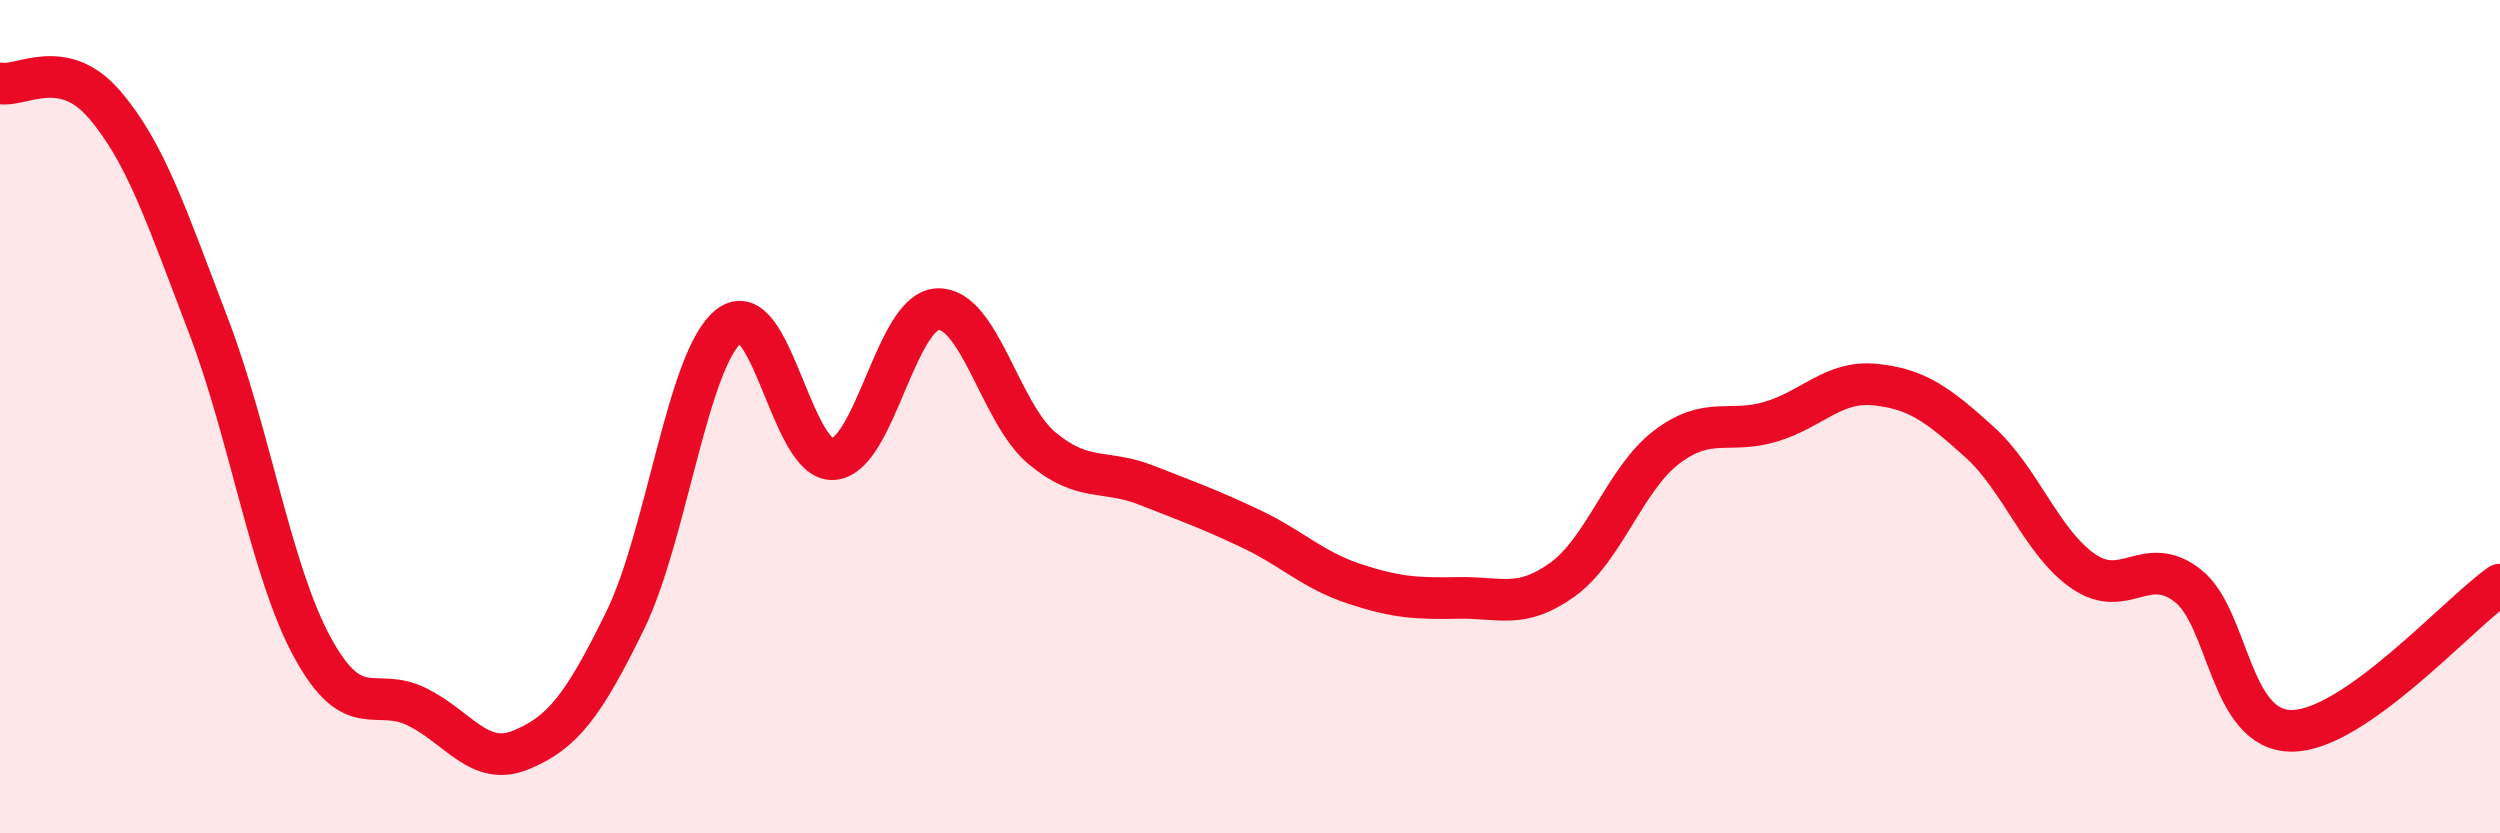
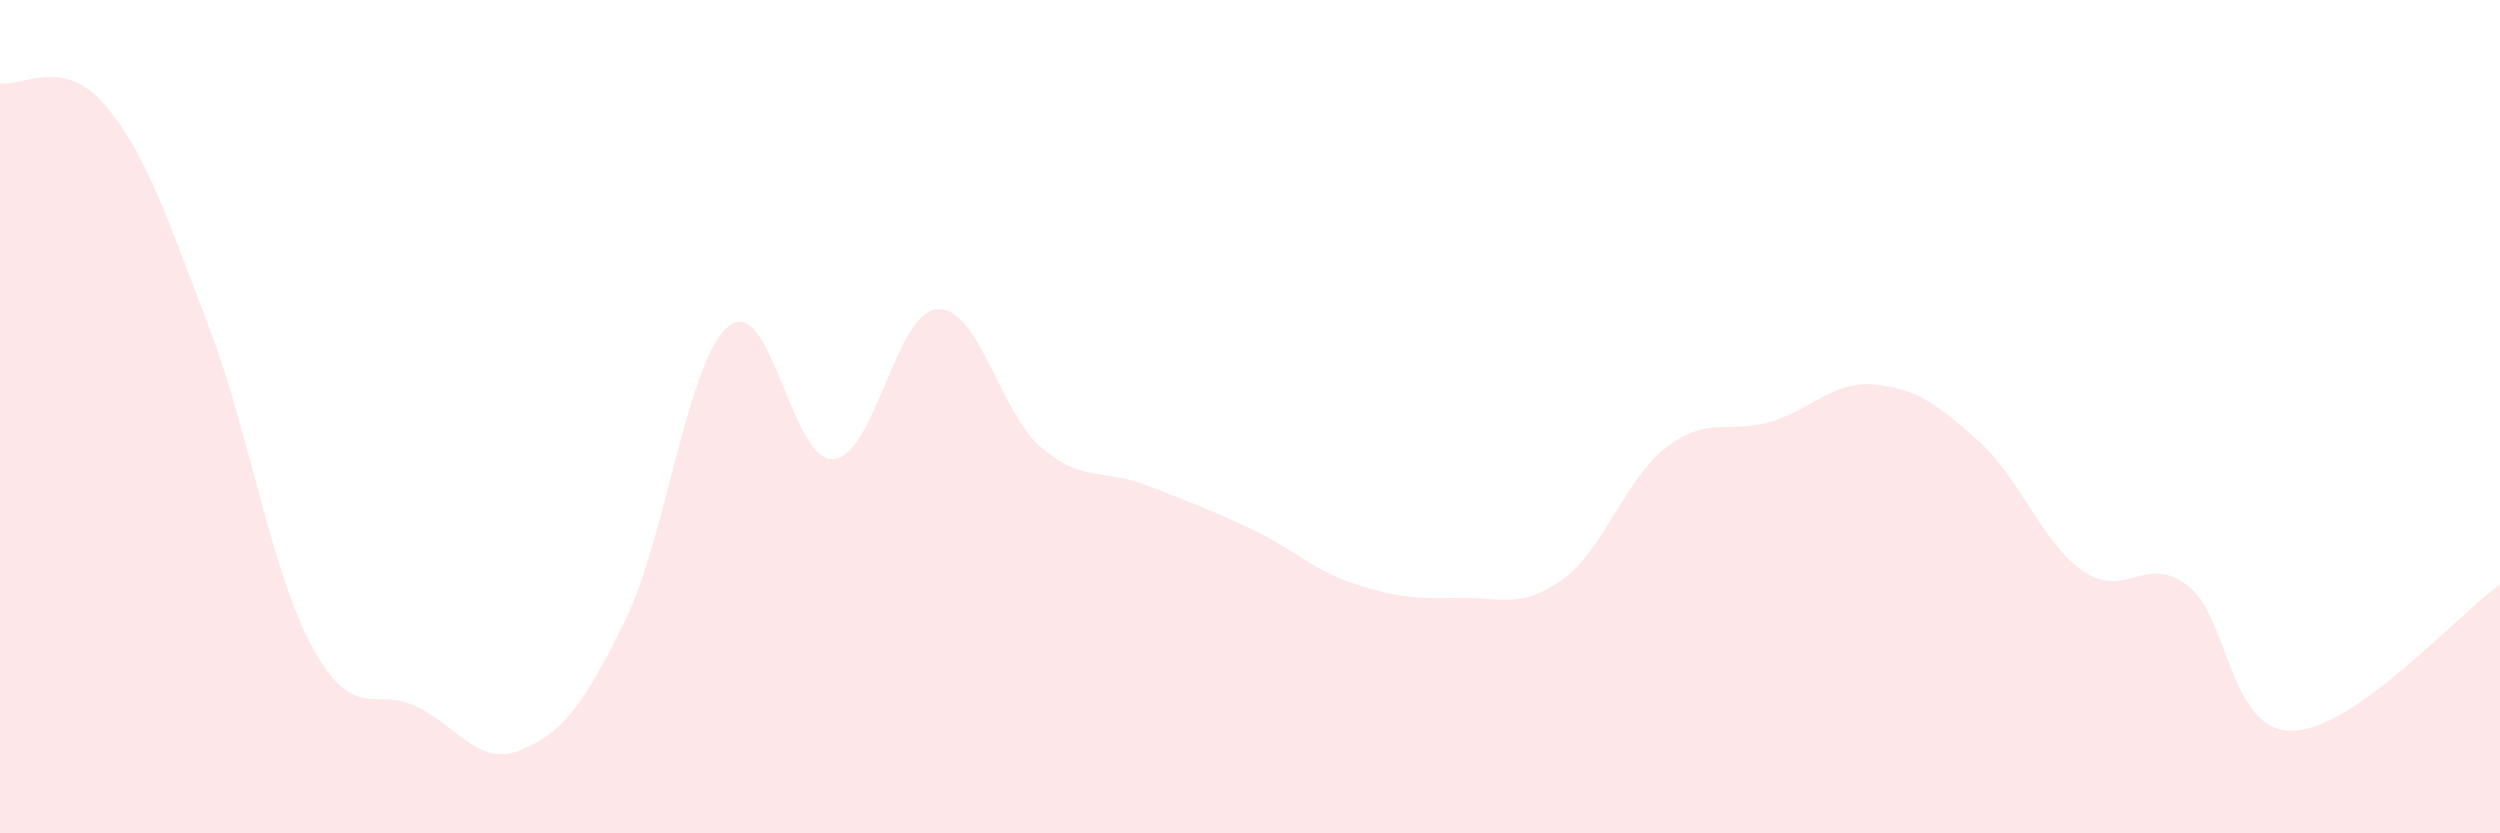
<svg xmlns="http://www.w3.org/2000/svg" width="60" height="20" viewBox="0 0 60 20">
  <path d="M 0,2 C 0.5,2.1 1.5,1.34 2.5,2.5 C 3.5,3.66 4,5.2 5,7.81 C 6,10.42 6.5,13.71 7.5,15.54 C 8.5,17.37 9,16.47 10,16.96 C 11,17.45 11.5,18.41 12.5,18 C 13.5,17.59 14,16.94 15,14.9 C 16,12.86 16.5,8.6 17.5,7.82 C 18.5,7.04 19,11.1 20,11.02 C 21,10.94 21.5,7.47 22.5,7.42 C 23.5,7.37 24,9.91 25,10.75 C 26,11.59 26.5,11.25 27.5,11.64 C 28.5,12.03 29,12.21 30,12.68 C 31,13.15 31.5,13.68 32.5,14.01 C 33.5,14.34 34,14.37 35,14.35 C 36,14.33 36.5,14.63 37.5,13.91 C 38.5,13.19 39,11.49 40,10.73 C 41,9.97 41.5,10.42 42.5,10.12 C 43.5,9.82 44,9.13 45,9.23 C 46,9.33 46.5,9.7 47.5,10.6 C 48.5,11.5 49,13.02 50,13.71 C 51,14.4 51.5,13.28 52.5,14.05 C 53.5,14.82 53.5,17.54 55,17.54 C 56.5,17.54 59,14.73 60,14.03L60 20L0 20Z" fill="#EB0A25" opacity="0.1" stroke-linecap="round" stroke-linejoin="round" />
-   <path d="M 0,2 C 0.5,2.1 1.5,1.34 2.5,2.5 C 3.5,3.66 4,5.2 5,7.81 C 6,10.42 6.5,13.71 7.5,15.54 C 8.5,17.37 9,16.47 10,16.96 C 11,17.45 11.5,18.41 12.5,18 C 13.5,17.59 14,16.94 15,14.9 C 16,12.86 16.5,8.6 17.5,7.82 C 18.5,7.04 19,11.1 20,11.02 C 21,10.94 21.5,7.47 22.5,7.42 C 23.5,7.37 24,9.91 25,10.75 C 26,11.59 26.5,11.25 27.5,11.64 C 28.5,12.03 29,12.21 30,12.68 C 31,13.15 31.5,13.68 32.5,14.01 C 33.5,14.34 34,14.37 35,14.35 C 36,14.33 36.5,14.63 37.5,13.91 C 38.5,13.19 39,11.49 40,10.73 C 41,9.97 41.5,10.42 42.5,10.12 C 43.5,9.82 44,9.13 45,9.23 C 46,9.33 46.5,9.7 47.5,10.6 C 48.5,11.5 49,13.02 50,13.71 C 51,14.4 51.5,13.28 52.5,14.05 C 53.5,14.82 53.5,17.54 55,17.54 C 56.5,17.54 59,14.73 60,14.03" stroke="#EB0A25" stroke-width="1" fill="none" stroke-linecap="round" stroke-linejoin="round" />
</svg>